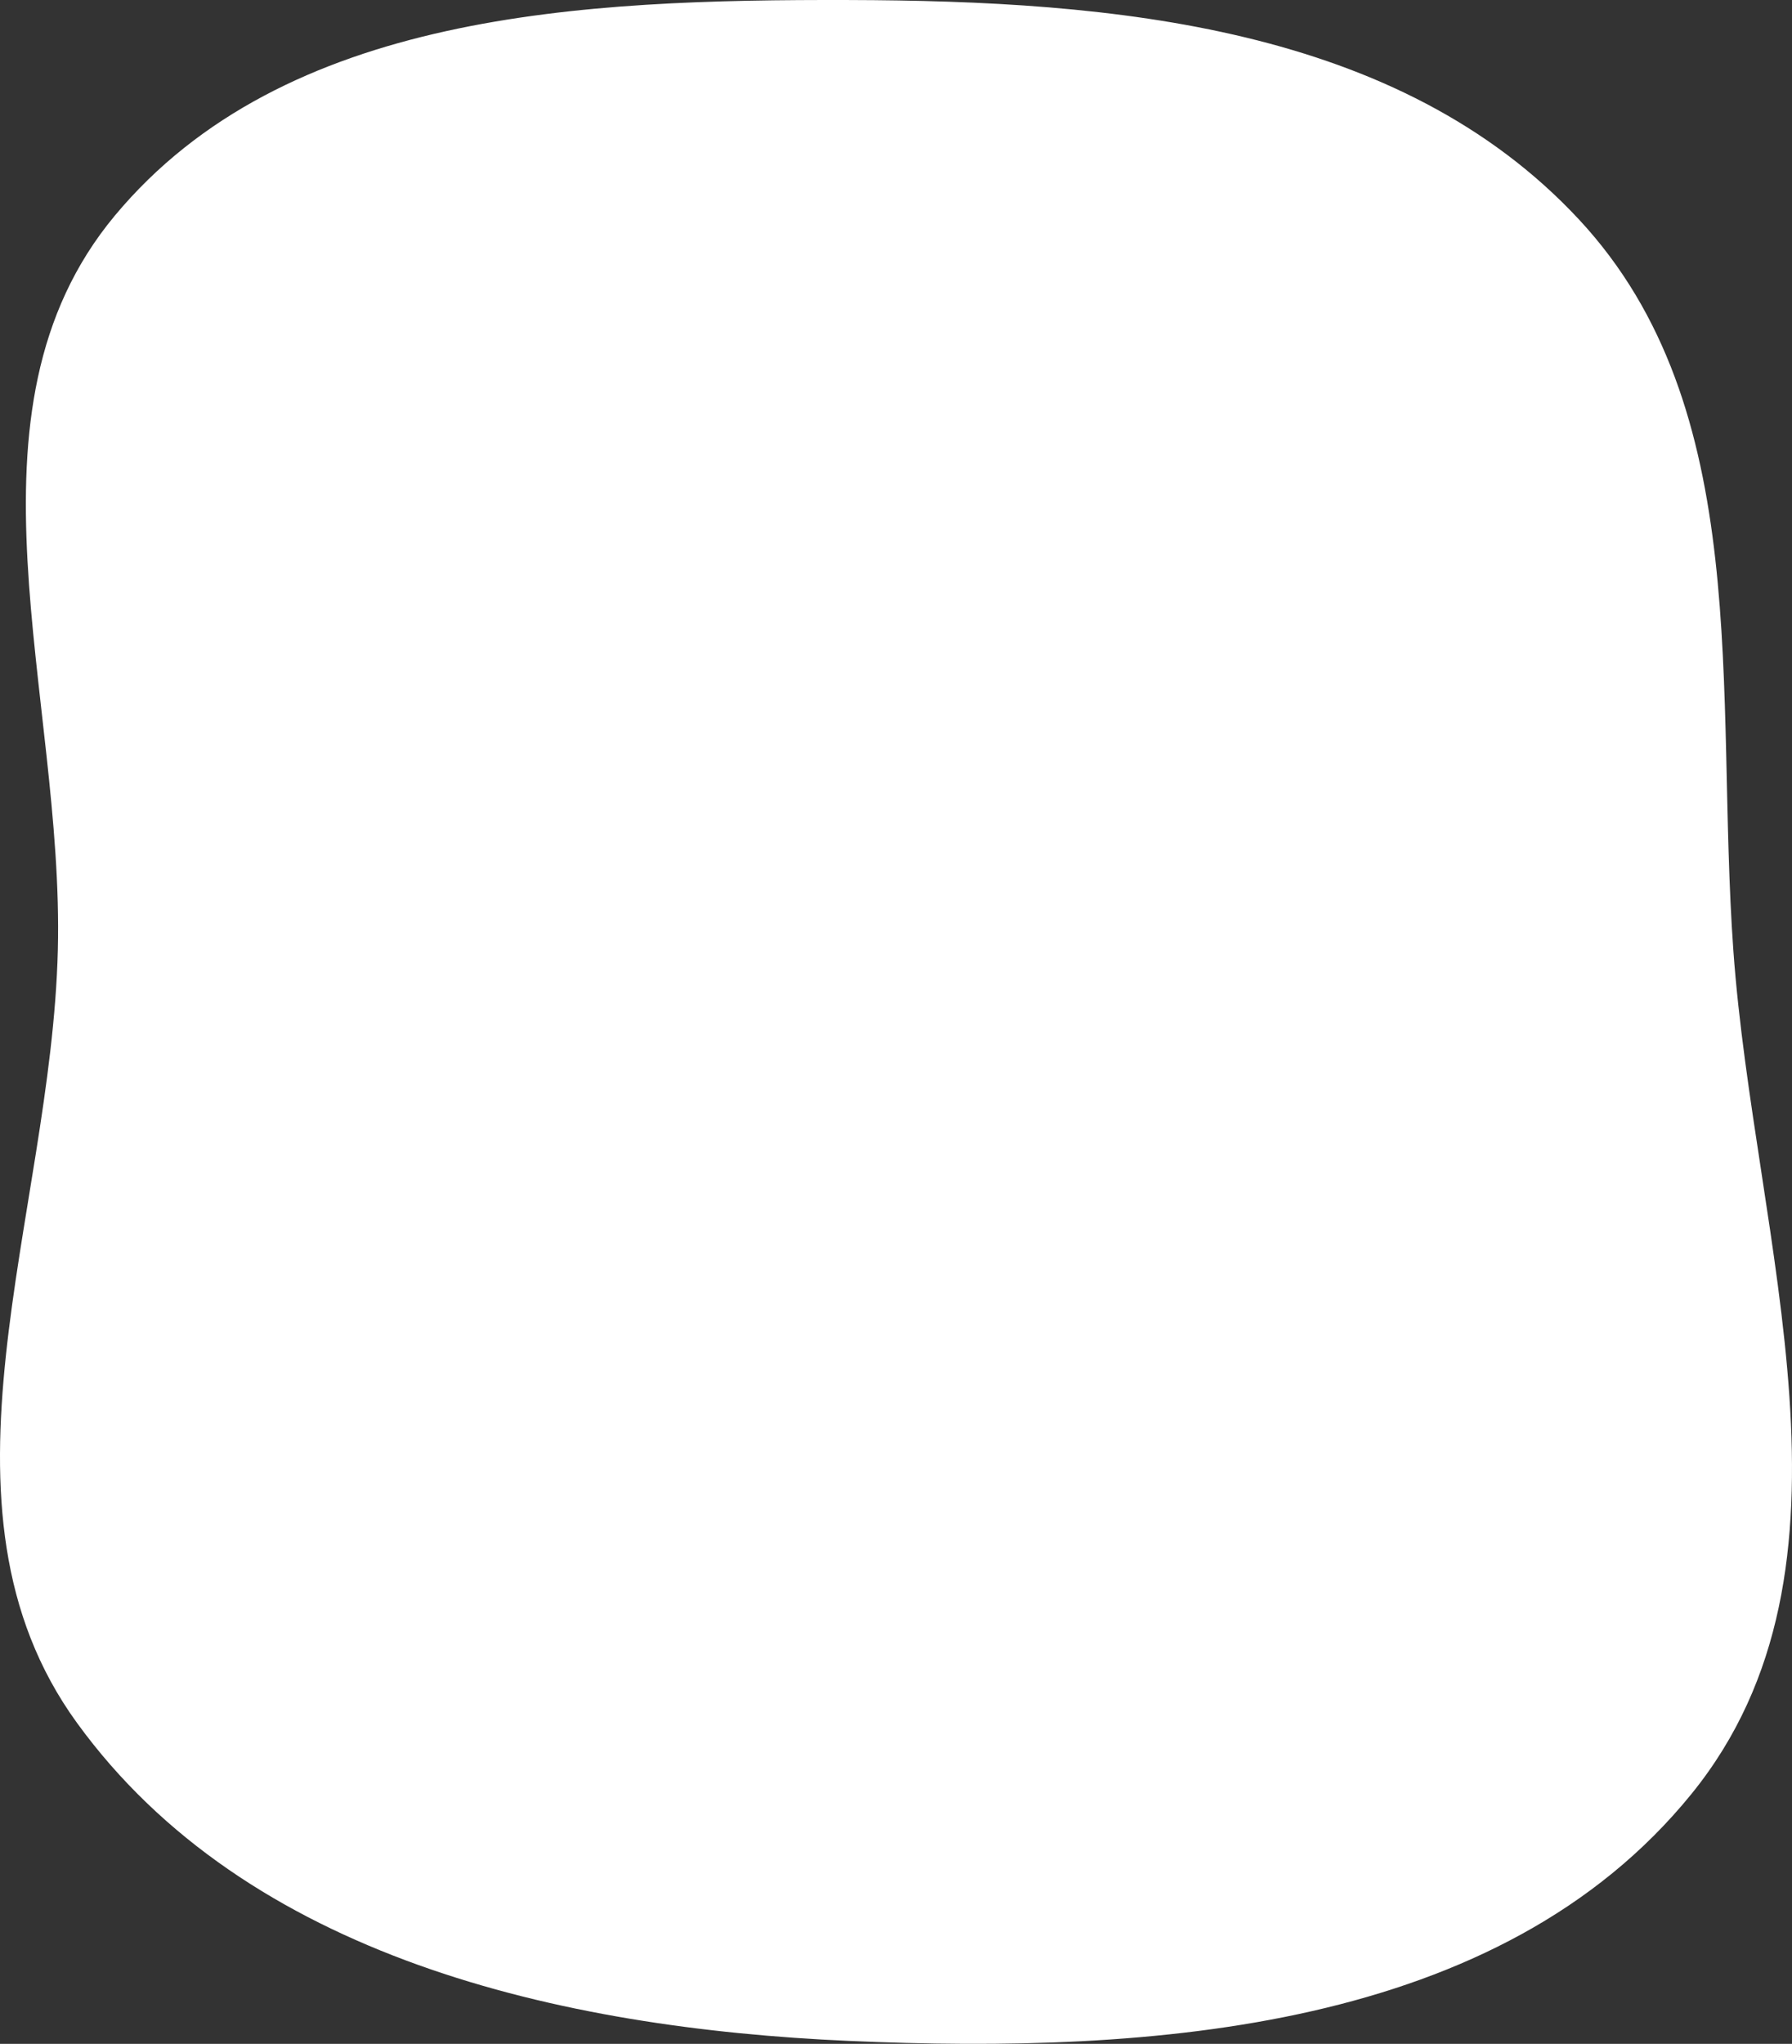
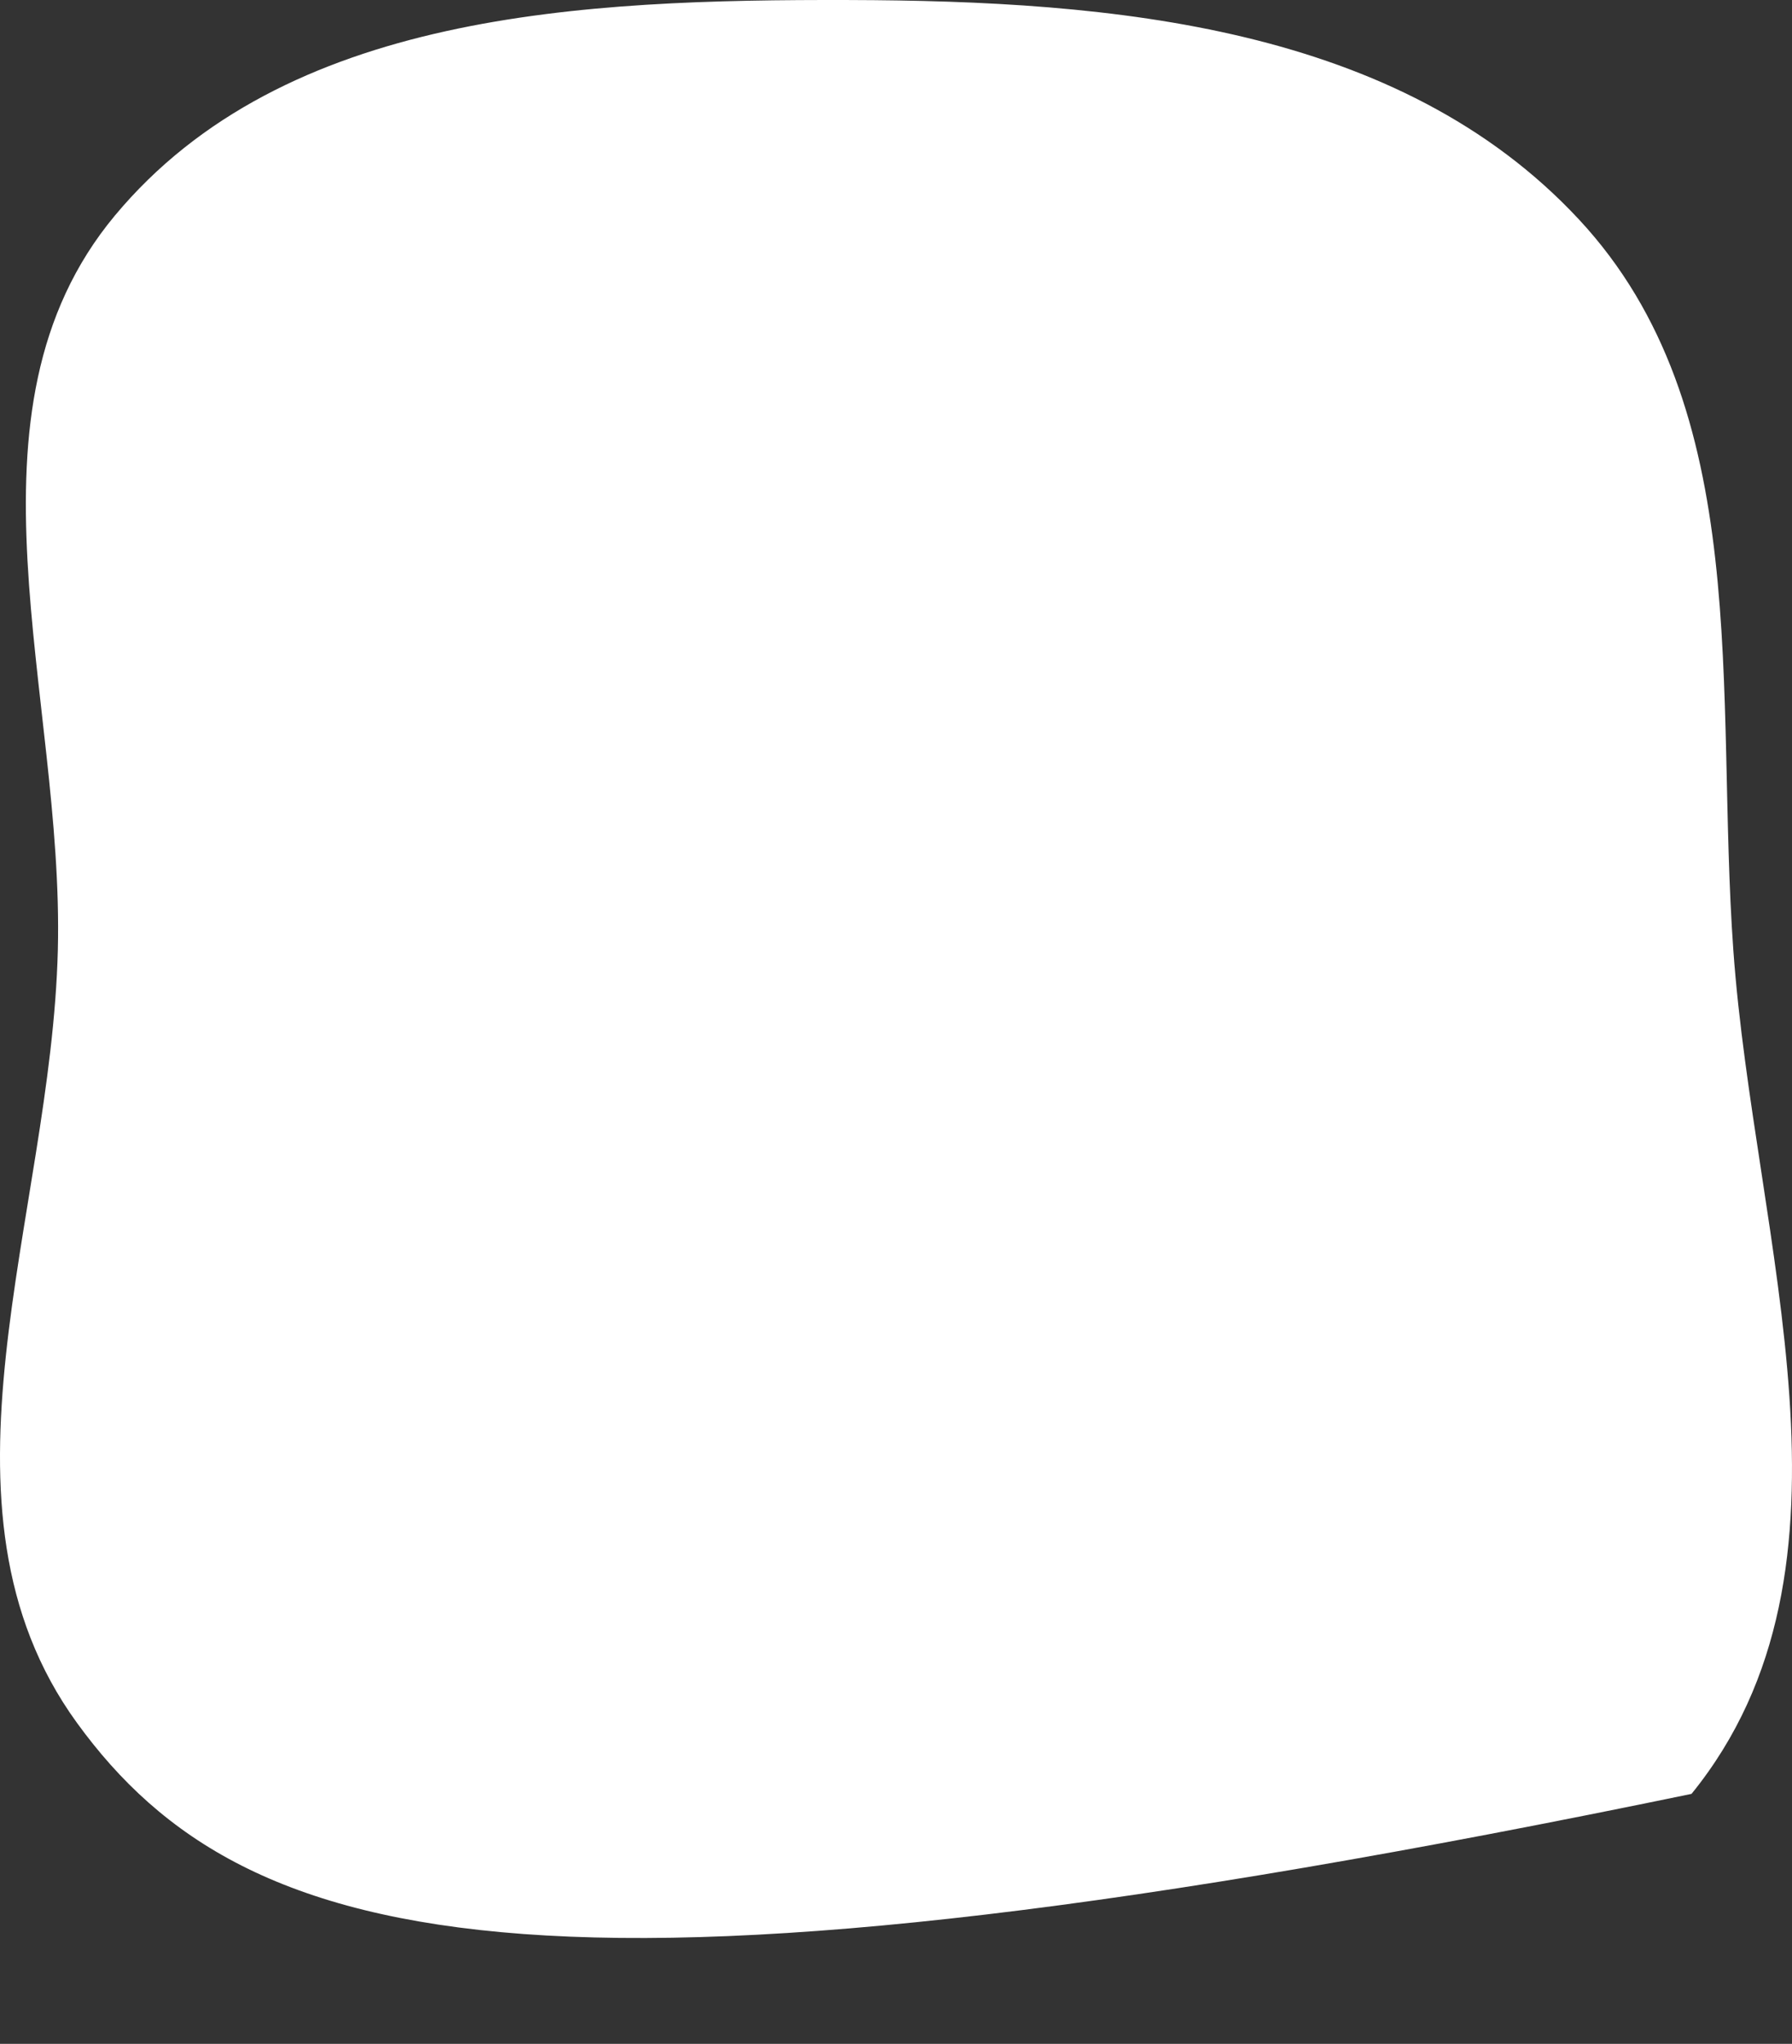
<svg xmlns="http://www.w3.org/2000/svg" width="243" height="277" viewBox="0 0 243 277" fill="none">
  <rect x="0" y="0" width="243" height="277" fill="#333333" stroke="none" />
-   <path fill-rule="evenodd" clip-rule="evenodd" d="M115.079 0.003C150.902 0.093 189.673 3.51 214.096 29.727C238.007 55.394 232.539 93.787 235.045 128.782C237.878 168.35 254.37 212.323 229.375 243.121C203.363 275.172 156.308 278.415 115.079 276.6C75.895 274.874 33.459 265.233 10.422 233.478C-10.886 204.107 6.929 165.061 7.843 128.782C8.714 94.192 -6.571 55.816 15.566 29.231C38.569 1.608 79.14 -0.087 115.079 0.003Z" fill="white" />
+   <path fill-rule="evenodd" clip-rule="evenodd" d="M115.079 0.003C150.902 0.093 189.673 3.51 214.096 29.727C238.007 55.394 232.539 93.787 235.045 128.782C237.878 168.35 254.37 212.323 229.375 243.121C75.895 274.874 33.459 265.233 10.422 233.478C-10.886 204.107 6.929 165.061 7.843 128.782C8.714 94.192 -6.571 55.816 15.566 29.231C38.569 1.608 79.14 -0.087 115.079 0.003Z" fill="white" />
</svg>